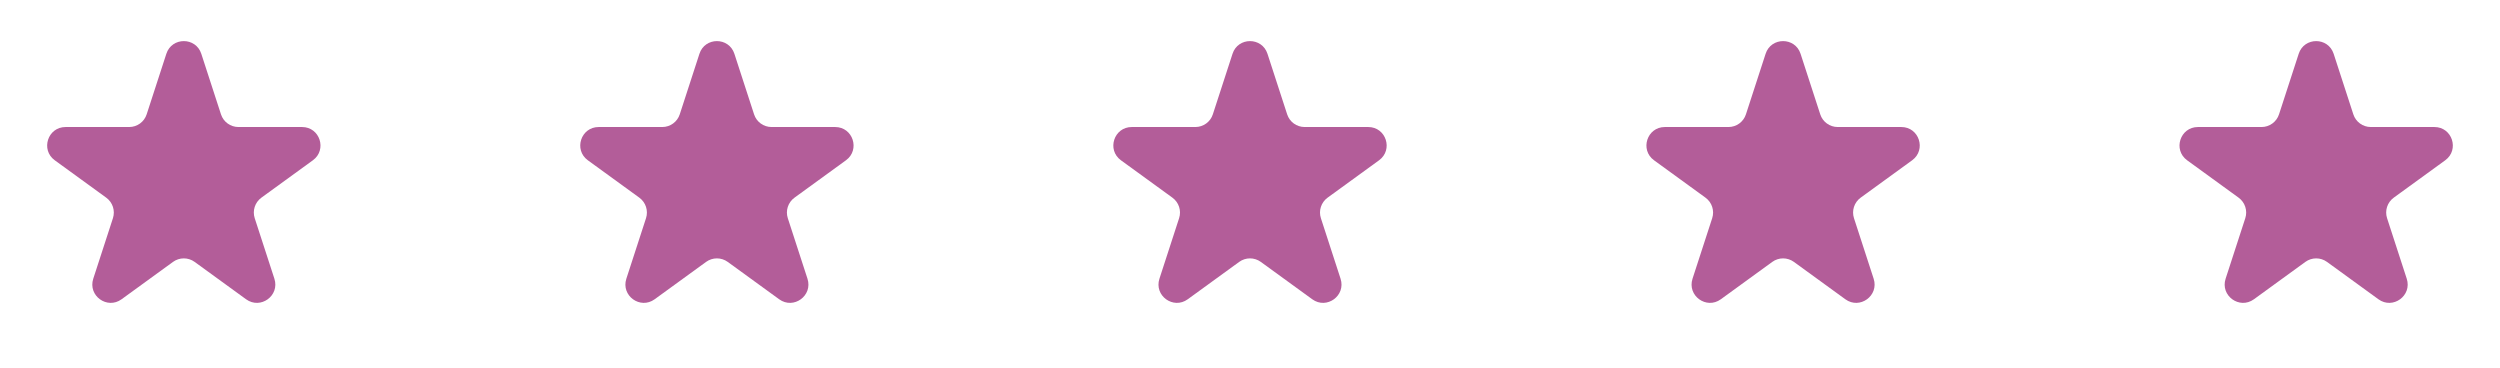
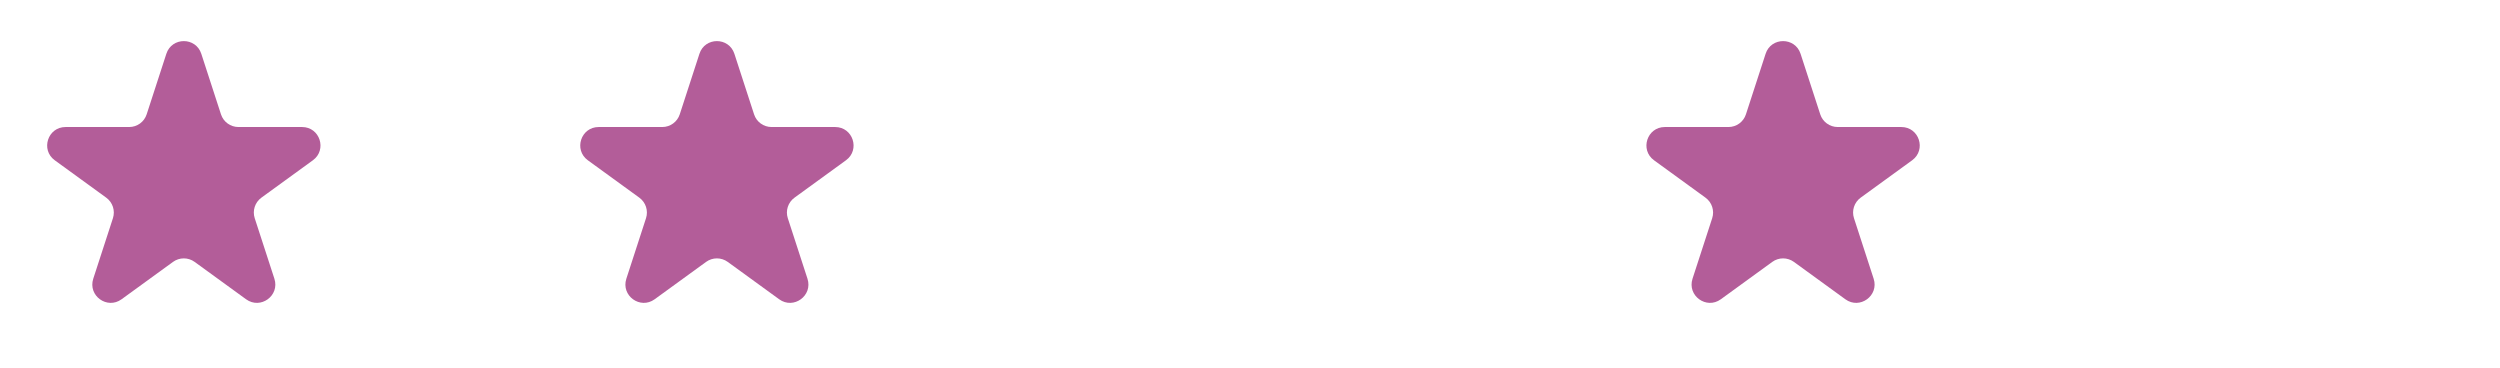
<svg xmlns="http://www.w3.org/2000/svg" width="136" height="20" viewBox="0 0 136 20" fill="none">
-   <path d="M125.049 2.927C125.348 2.006 126.652 2.006 126.951 2.927L128.021 6.219C128.155 6.631 128.538 6.91 128.972 6.91H132.433C133.402 6.91 133.804 8.149 133.021 8.719L130.22 10.753C129.87 11.008 129.723 11.459 129.857 11.871L130.927 15.163C131.226 16.084 130.172 16.851 129.388 16.281L126.588 14.247C126.237 13.992 125.763 13.992 125.412 14.247L122.612 16.281C121.828 16.851 120.774 16.084 121.073 15.163L122.143 11.871C122.277 11.459 122.13 11.008 121.78 10.753L118.979 8.719C118.196 8.149 118.598 6.91 119.567 6.91H123.028C123.462 6.91 123.845 6.631 123.979 6.219L125.049 2.927Z" fill="#B35D99" />
  <path d="M96.049 2.927C96.348 2.006 97.652 2.006 97.951 2.927L99.021 6.219C99.154 6.631 99.538 6.91 99.972 6.91H103.433C104.402 6.91 104.804 8.149 104.021 8.719L101.22 10.753C100.87 11.008 100.723 11.459 100.857 11.871L101.927 15.163C102.226 16.084 101.172 16.851 100.388 16.281L97.588 14.247C97.237 13.992 96.763 13.992 96.412 14.247L93.612 16.281C92.828 16.851 91.774 16.084 92.073 15.163L93.143 11.871C93.277 11.459 93.13 11.008 92.779 10.753L89.979 8.719C89.196 8.149 89.598 6.91 90.567 6.91H94.028C94.462 6.91 94.846 6.631 94.979 6.219L96.049 2.927Z" fill="#B35D99" />
-   <path d="M67.049 2.927C67.348 2.006 68.652 2.006 68.951 2.927L70.021 6.219C70.154 6.631 70.538 6.91 70.972 6.91H74.433C75.402 6.91 75.804 8.149 75.021 8.719L72.221 10.753C71.87 11.008 71.723 11.459 71.857 11.871L72.927 15.163C73.226 16.084 72.172 16.851 71.388 16.281L68.588 14.247C68.237 13.992 67.763 13.992 67.412 14.247L64.612 16.281C63.828 16.851 62.774 16.084 63.073 15.163L64.143 11.871C64.277 11.459 64.13 11.008 63.779 10.753L60.979 8.719C60.196 8.149 60.598 6.91 61.567 6.91H65.028C65.462 6.91 65.846 6.631 65.979 6.219L67.049 2.927Z" fill="#B35D99" />
  <path d="M38.049 2.927C38.348 2.006 39.652 2.006 39.951 2.927L41.021 6.219C41.154 6.631 41.538 6.91 41.972 6.91H45.433C46.402 6.91 46.804 8.149 46.021 8.719L43.221 10.753C42.87 11.008 42.723 11.459 42.857 11.871L43.927 15.163C44.226 16.084 43.172 16.851 42.388 16.281L39.588 14.247C39.237 13.992 38.763 13.992 38.412 14.247L35.612 16.281C34.828 16.851 33.774 16.084 34.073 15.163L35.143 11.871C35.277 11.459 35.13 11.008 34.779 10.753L31.979 8.719C31.196 8.149 31.598 6.91 32.567 6.91H36.028C36.462 6.91 36.846 6.631 36.979 6.219L38.049 2.927Z" fill="#B35D99" />
  <path d="M9.049 2.927C9.348 2.006 10.652 2.006 10.951 2.927L12.021 6.219C12.155 6.631 12.539 6.91 12.972 6.91H16.433C17.402 6.91 17.804 8.149 17.021 8.719L14.22 10.753C13.87 11.008 13.723 11.459 13.857 11.871L14.927 15.163C15.226 16.084 14.172 16.851 13.388 16.281L10.588 14.247C10.237 13.992 9.763 13.992 9.412 14.247L6.612 16.281C5.828 16.851 4.774 16.084 5.073 15.163L6.143 11.871C6.277 11.459 6.13 11.008 5.779 10.753L2.979 8.719C2.196 8.149 2.598 6.91 3.567 6.91H7.028C7.462 6.91 7.846 6.631 7.979 6.219L9.049 2.927Z" fill="#B35D99" />
</svg>